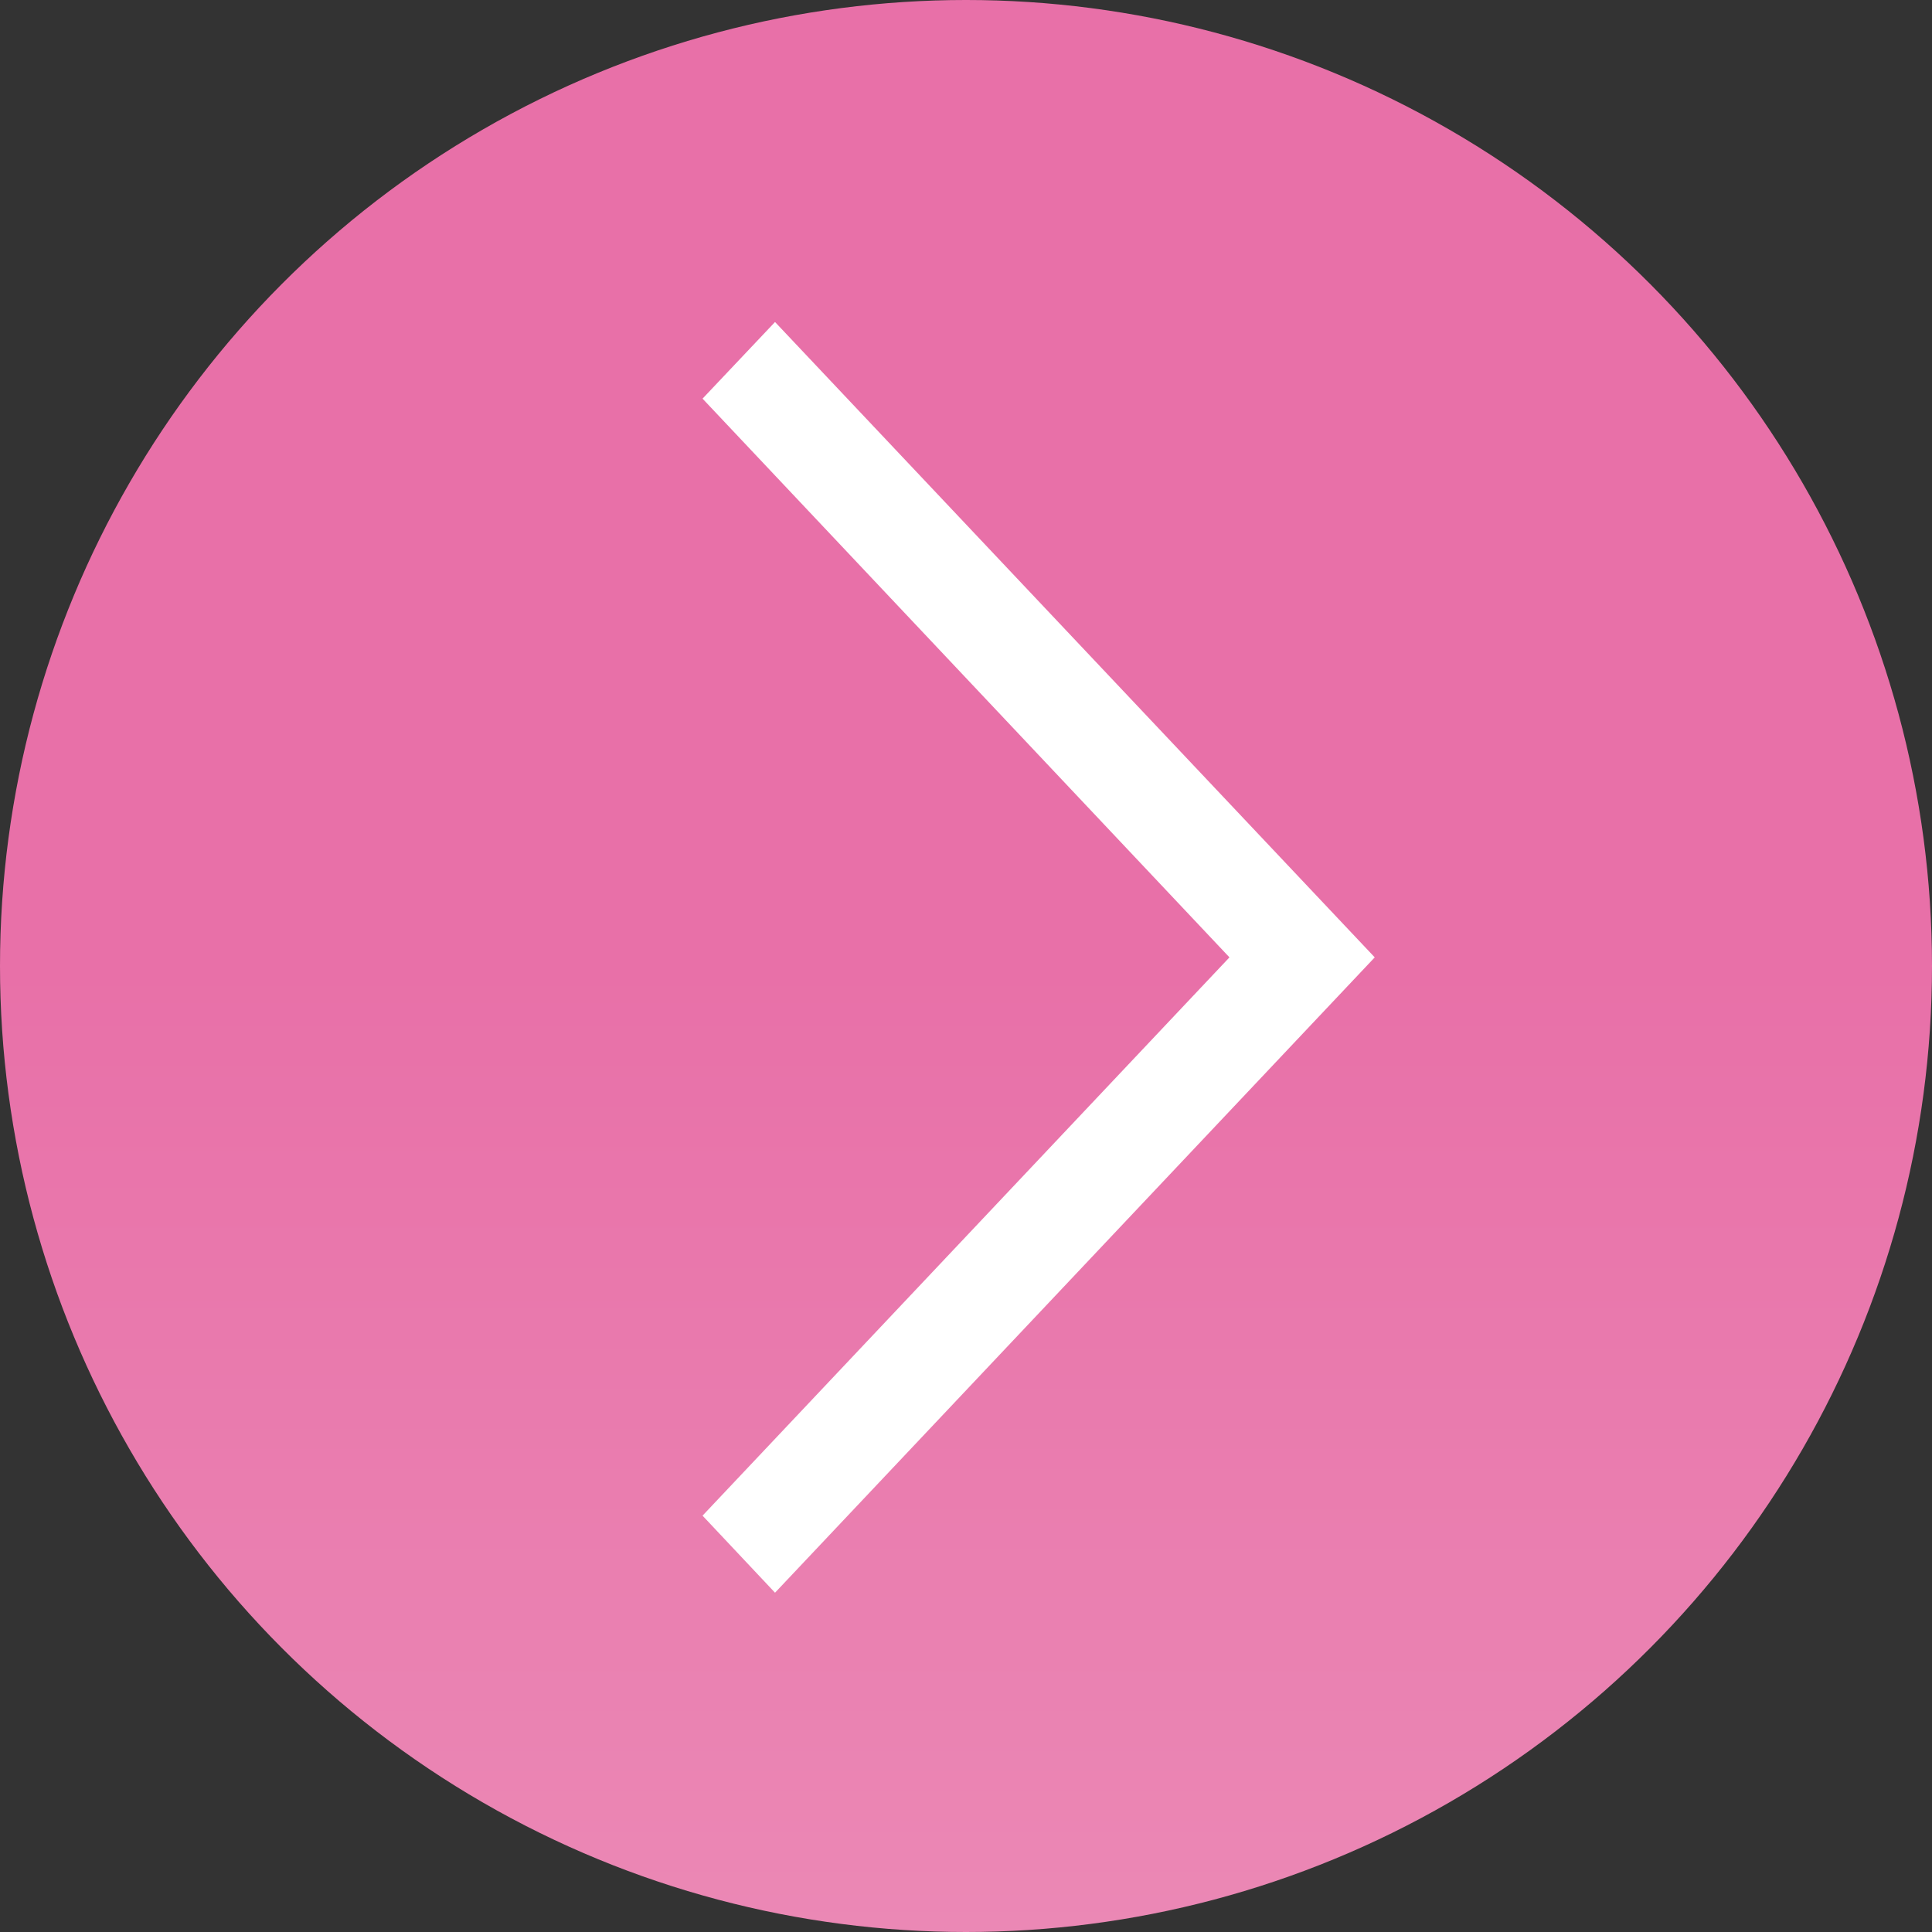
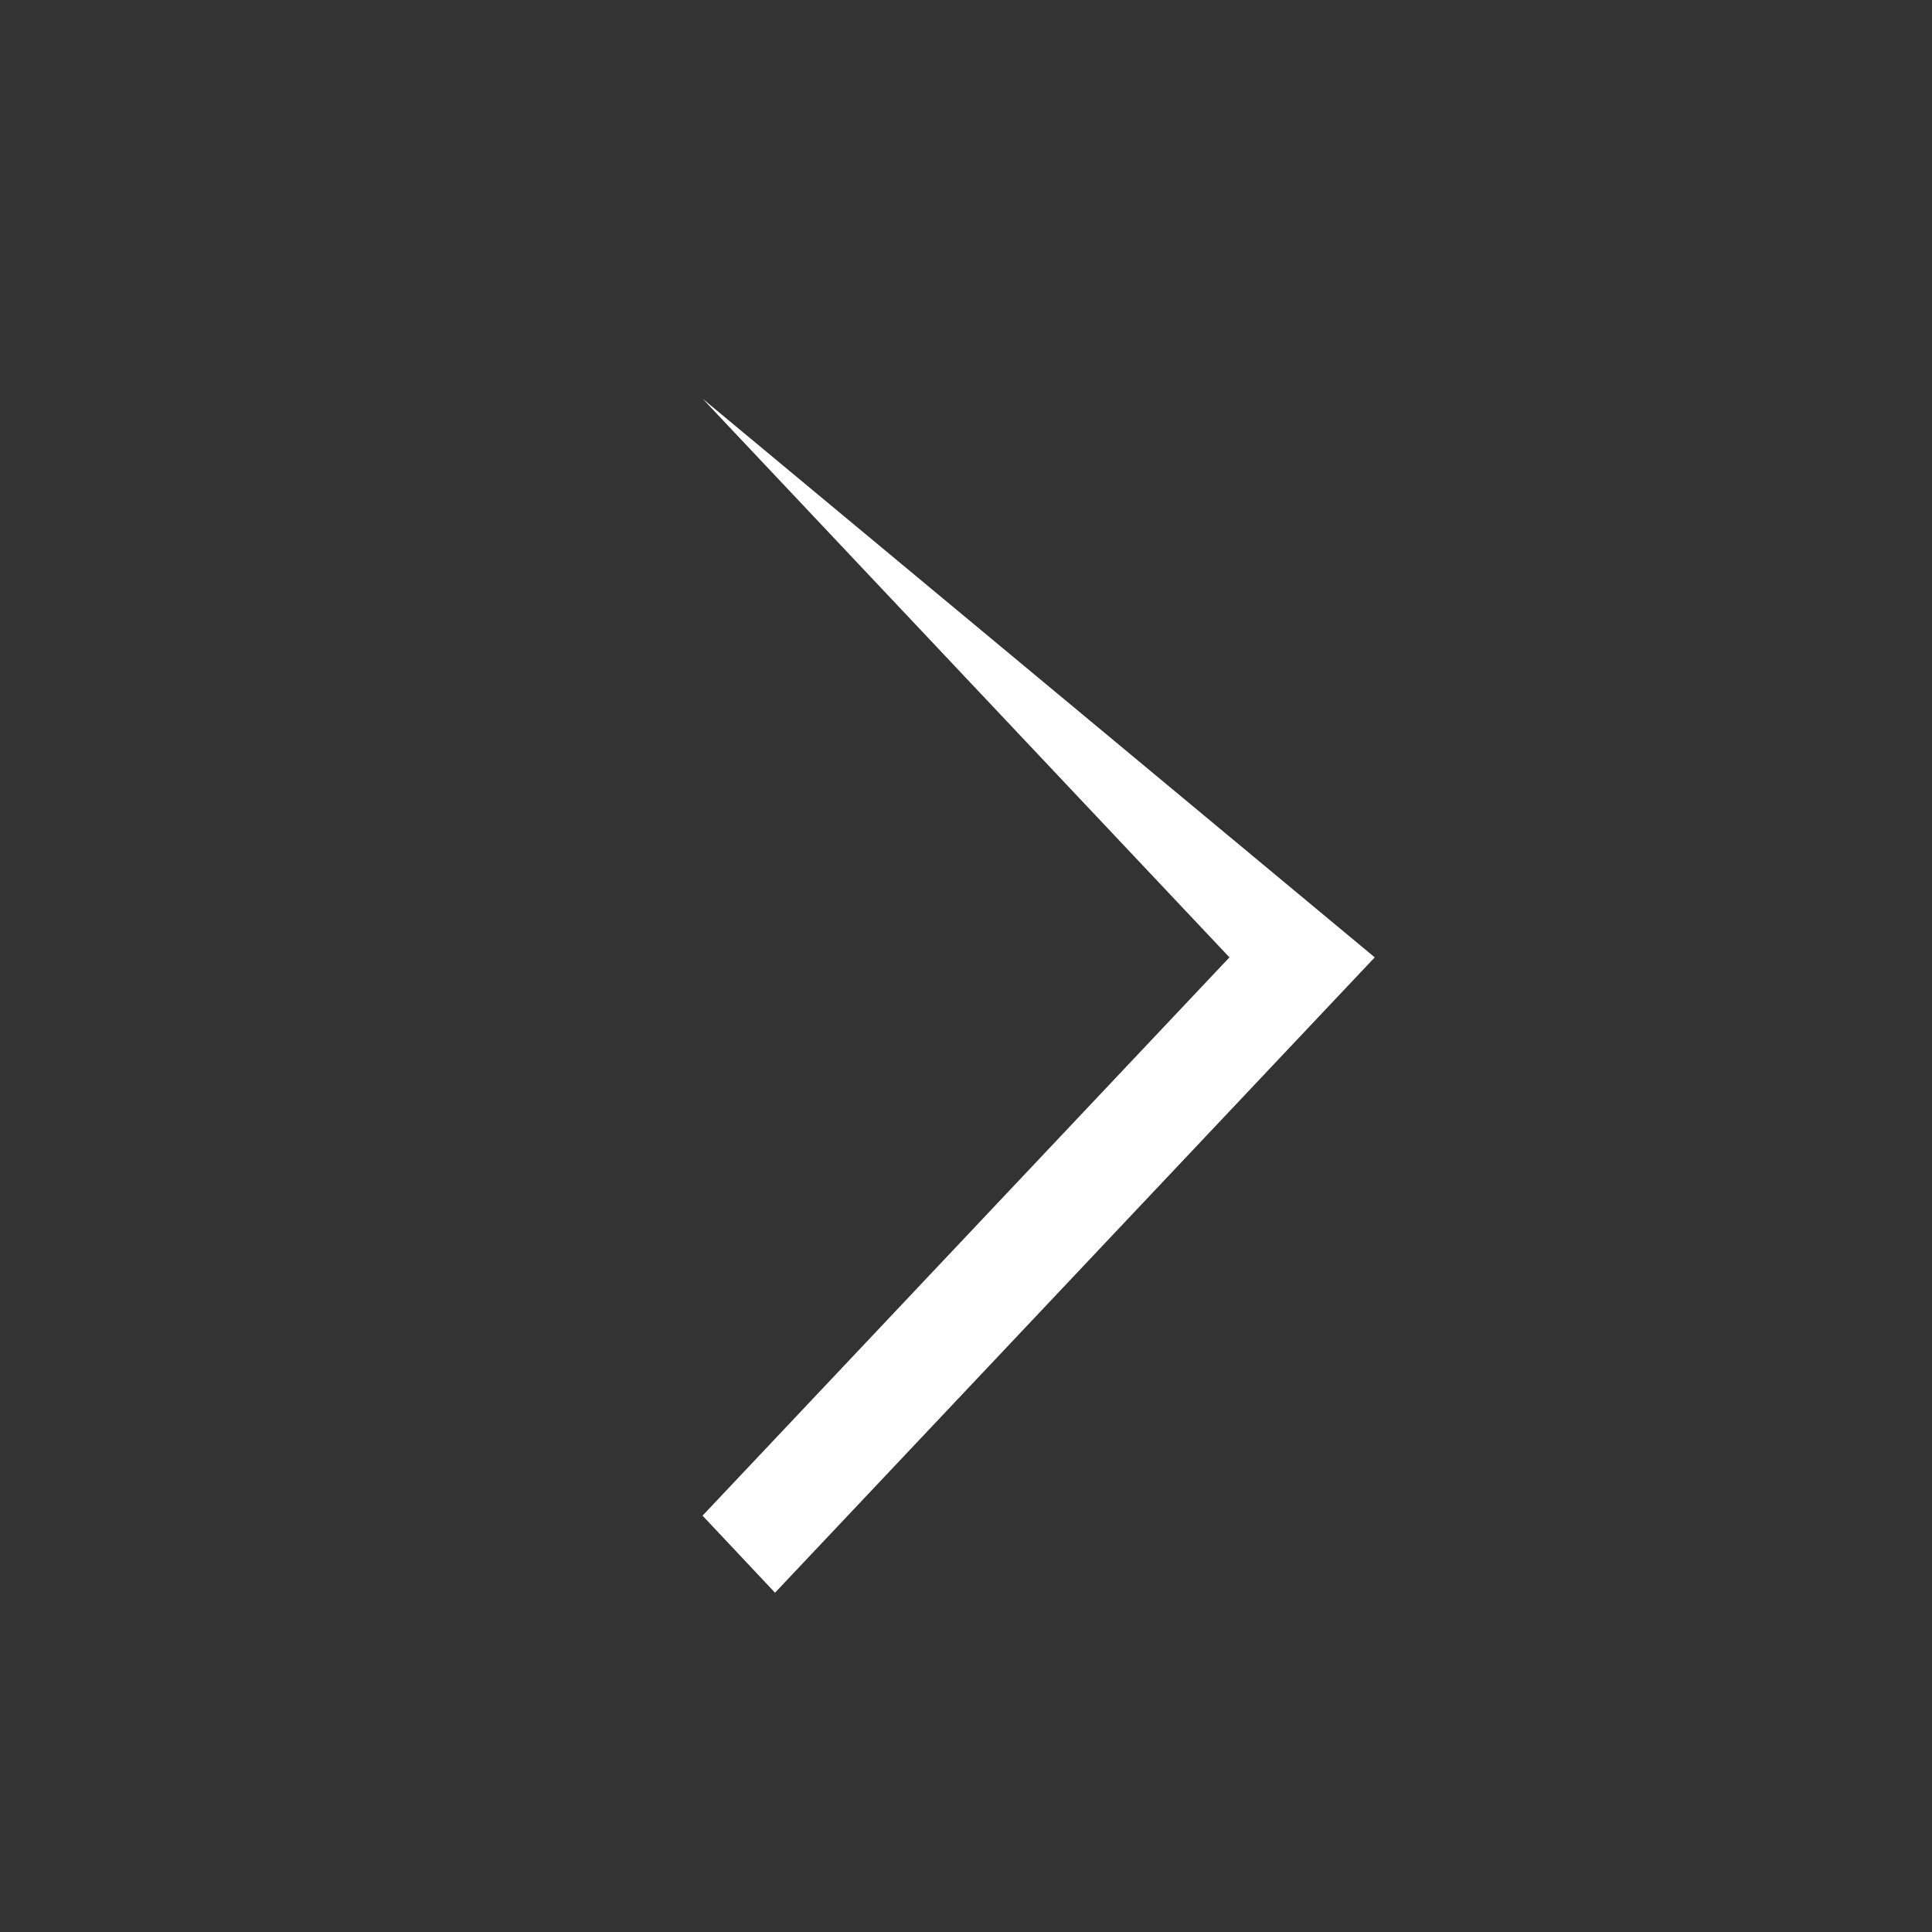
<svg xmlns="http://www.w3.org/2000/svg" width="66" height="66" viewBox="0 0 66 66" fill="none">
  <rect x="0" y="0" width="66" height="66" fill="#333333" stroke="none" />
-   <circle r="33" transform="matrix(-1 0 0 1 33 33)" fill="url(#paint0_linear_1_181)" />
-   <path d="M24 51.777L26.476 54.409L46.963 32.705L26.476 11L24 13.618L42 32.705L24 51.777Z" fill="white" />
+   <path d="M24 51.777L26.476 54.409L46.963 32.705L24 13.618L42 32.705L24 51.777Z" fill="white" />
  <defs>
    <linearGradient id="paint0_linear_1_181" x1="33" y1="0" x2="33" y2="66" gradientUnits="userSpaceOnUse">
      <stop stop-color="#E870A8" />
      <stop offset="1" stop-color="#EEA0C2" />
    </linearGradient>
  </defs>
</svg>